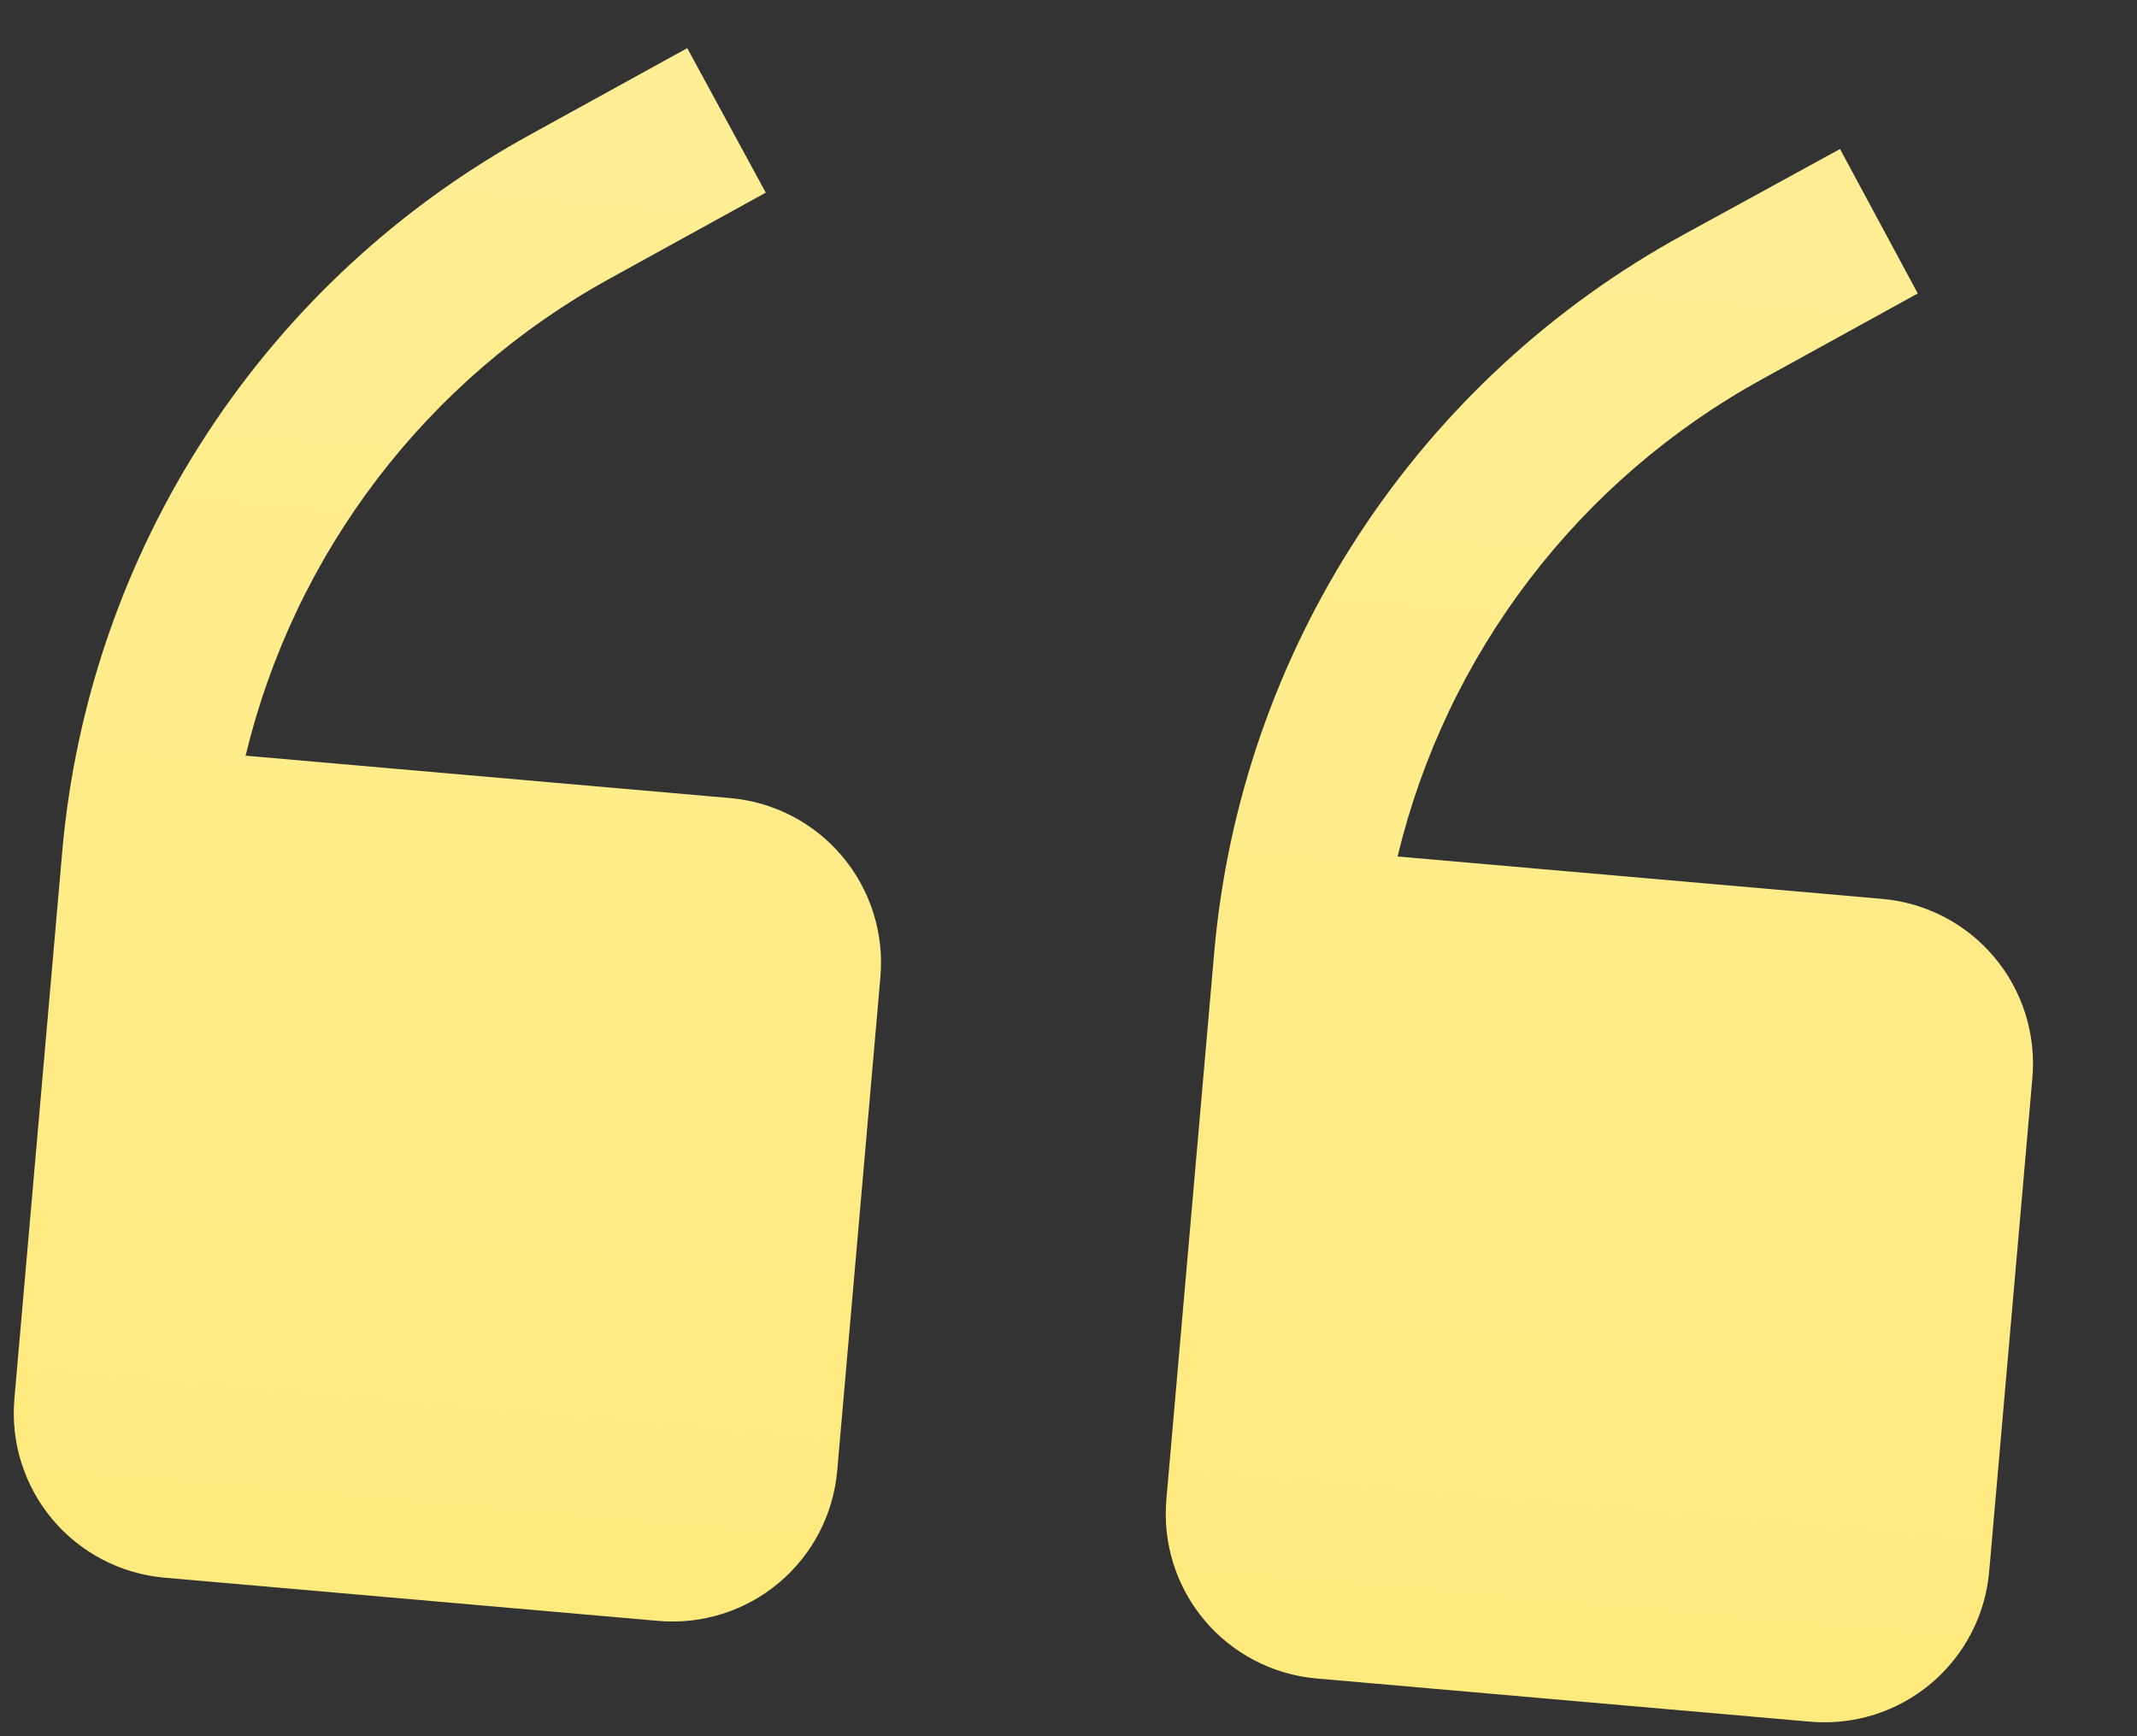
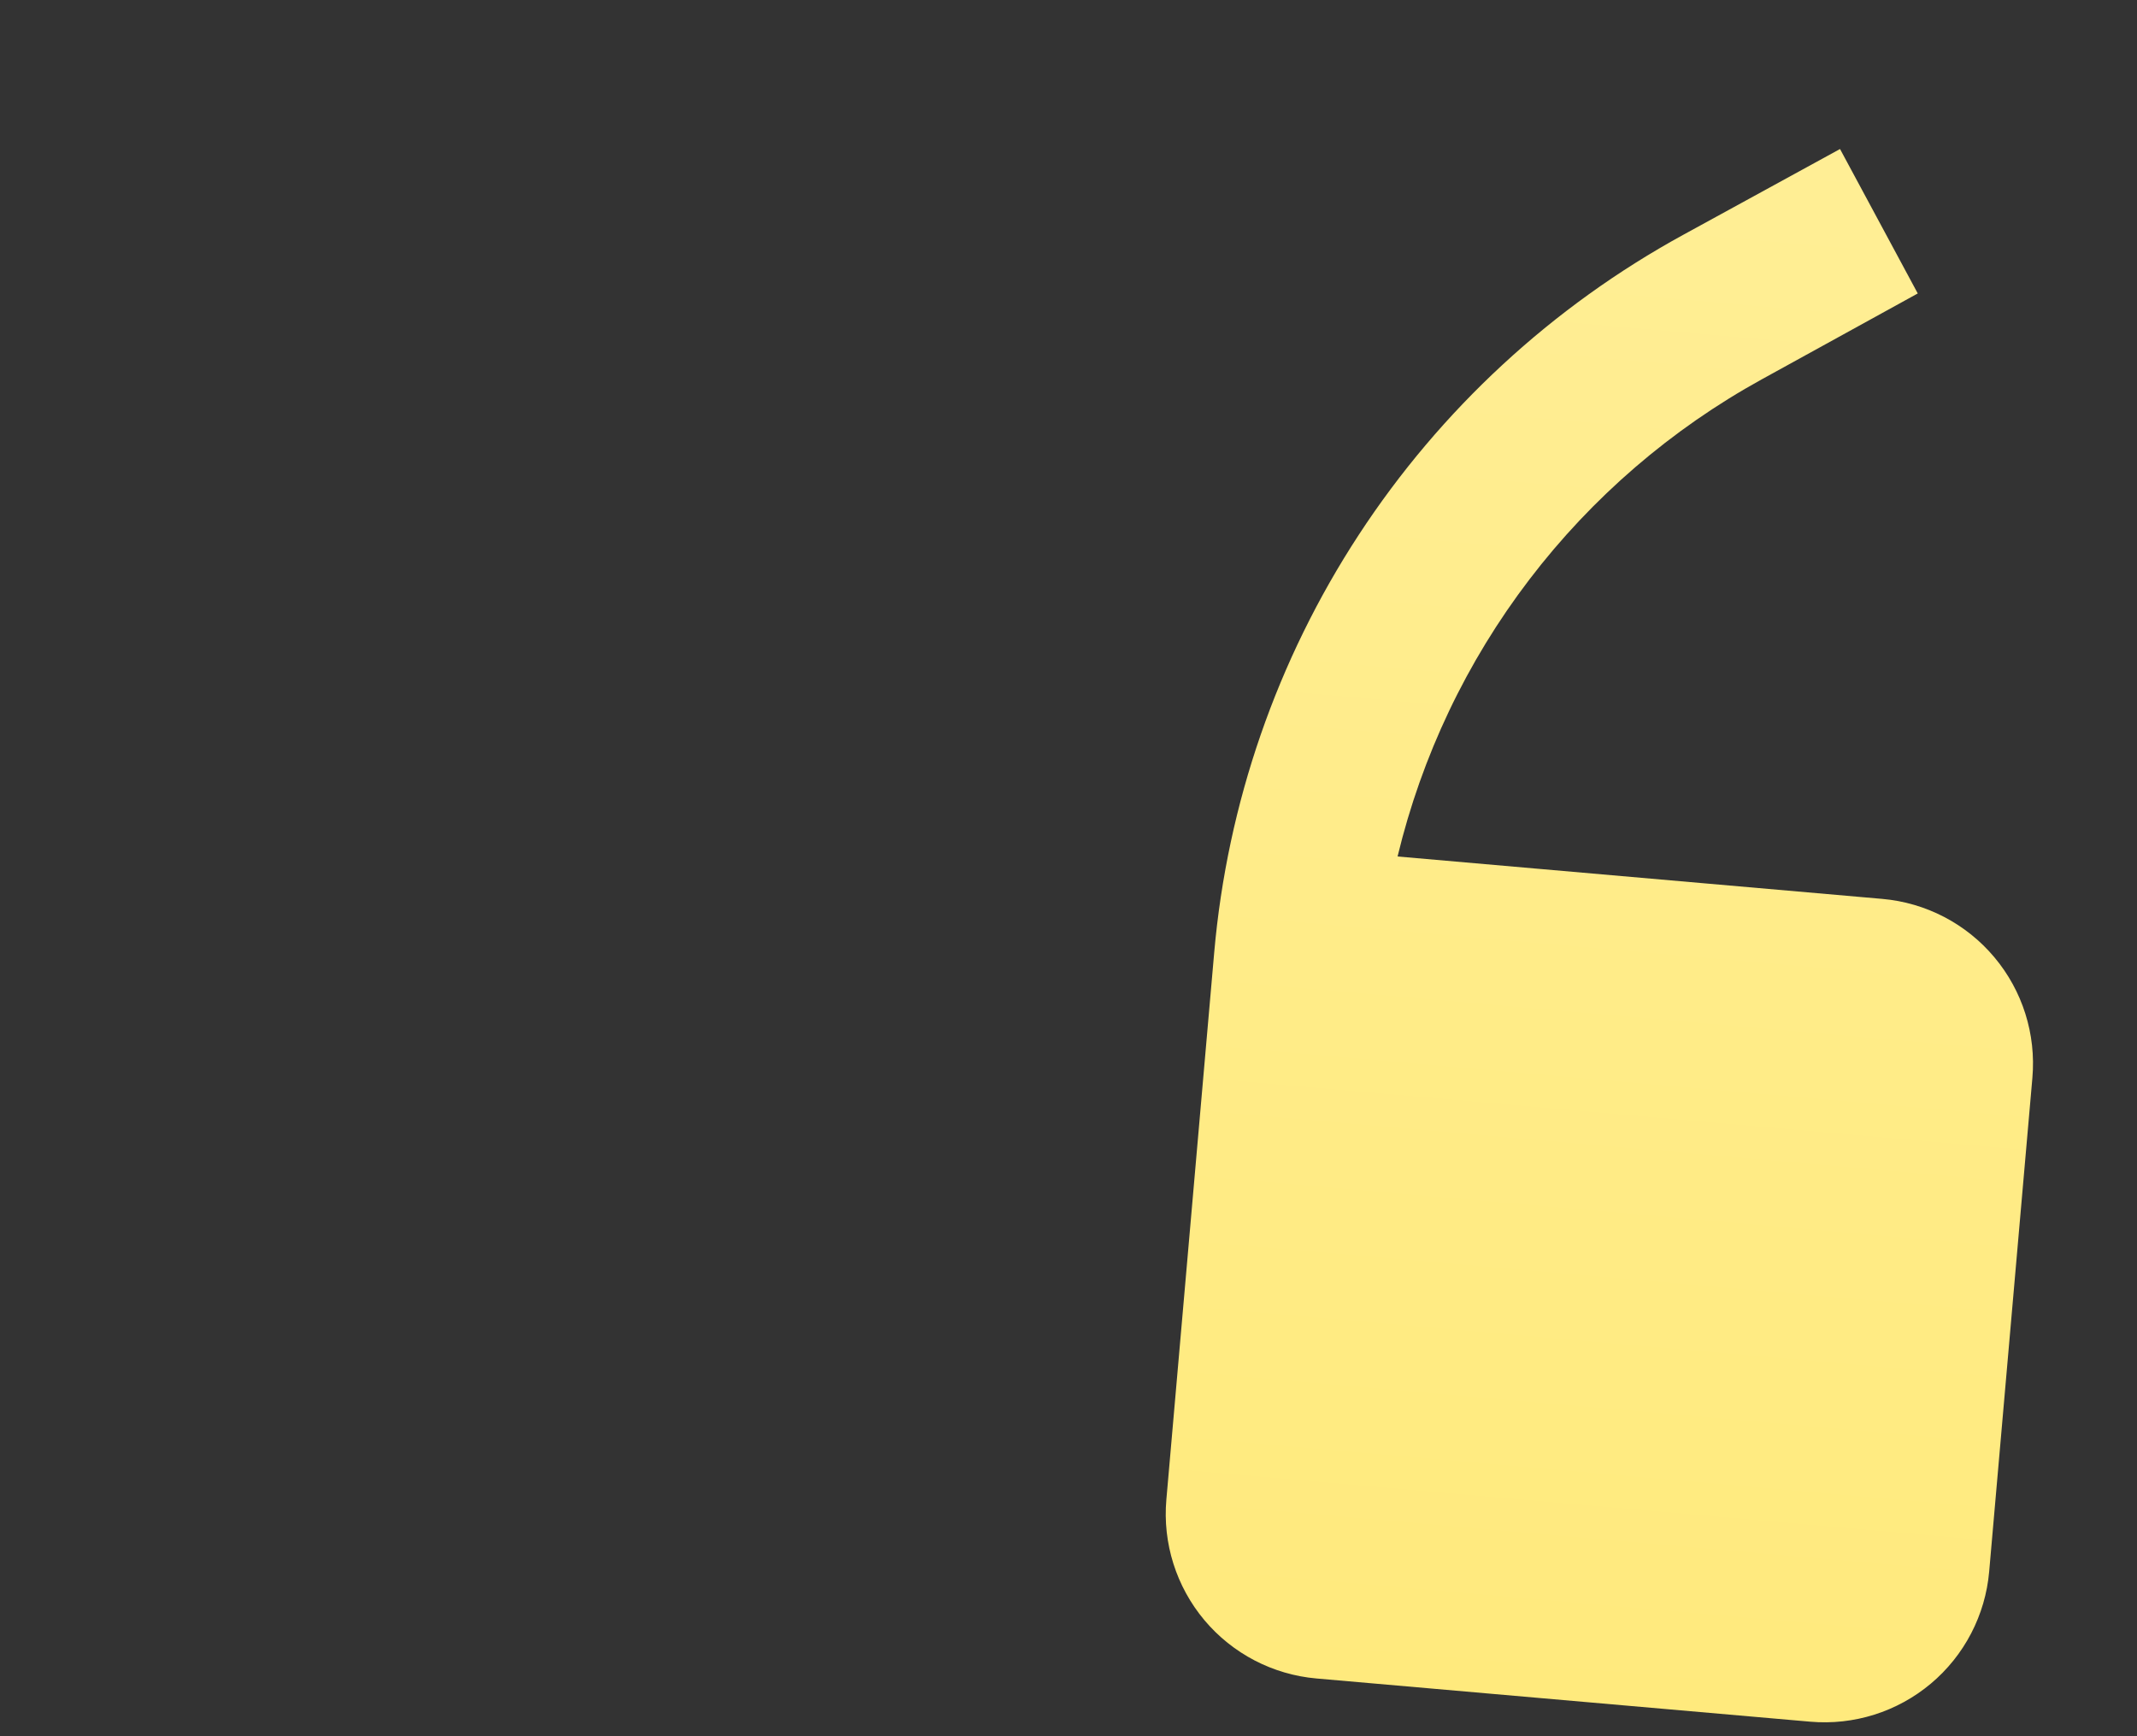
<svg xmlns="http://www.w3.org/2000/svg" width="64" height="52" viewBox="0 0 64 52" fill="none">
  <rect x="0" y="0" width="64" height="52" fill="#333333" stroke="none" />
-   <path d="M21.869 23.903L7.355 22.633C8.08 19.623 9.424 16.798 11.303 14.337C13.181 11.876 15.553 9.834 18.265 8.341L22.934 5.77L20.582 1.442L15.912 4.014C11.982 6.163 8.644 9.249 6.194 12.998C3.743 16.747 2.256 21.044 1.864 25.505L0.431 41.893C0.316 43.2 0.726 44.499 1.569 45.504C2.413 46.509 3.621 47.138 4.928 47.252L19.714 48.546C21.021 48.66 22.32 48.251 23.325 47.407C24.33 46.564 24.959 45.356 25.073 44.049L26.367 29.263C26.481 27.956 26.072 26.657 25.228 25.652C24.385 24.646 23.177 24.018 21.869 23.903Z" fill="url(#paint0_linear)" />
  <path d="M56.37 26.922L41.855 25.652C42.58 22.642 43.924 19.816 45.803 17.356C47.681 14.895 50.053 12.853 52.765 11.36L57.434 8.789L55.106 4.463L50.412 7.032C46.483 9.182 43.144 12.268 40.694 16.017C38.243 19.766 36.756 24.062 36.364 28.524L34.931 44.911C34.816 46.218 35.226 47.517 36.069 48.523C36.913 49.528 38.121 50.157 39.428 50.271L54.214 51.565C55.521 51.679 56.82 51.269 57.825 50.426C58.83 49.582 59.459 48.374 59.573 47.067L60.867 32.282C60.981 30.974 60.572 29.675 59.728 28.67C58.885 27.665 57.677 27.036 56.37 26.922Z" fill="url(#paint1_linear)" />
  <defs>
    <linearGradient id="paint0_linear" x1="16.417" y1="1.078" x2="12.321" y2="47.899" gradientUnits="userSpaceOnUse">
      <stop stop-color="#FFEE95" />
      <stop offset="1" stop-color="#FFEA7D" />
    </linearGradient>
    <linearGradient id="paint1_linear" x1="50.917" y1="4.097" x2="46.821" y2="50.918" gradientUnits="userSpaceOnUse">
      <stop stop-color="#FFEE95" />
      <stop offset="1" stop-color="#FFEA7D" />
    </linearGradient>
  </defs>
</svg>